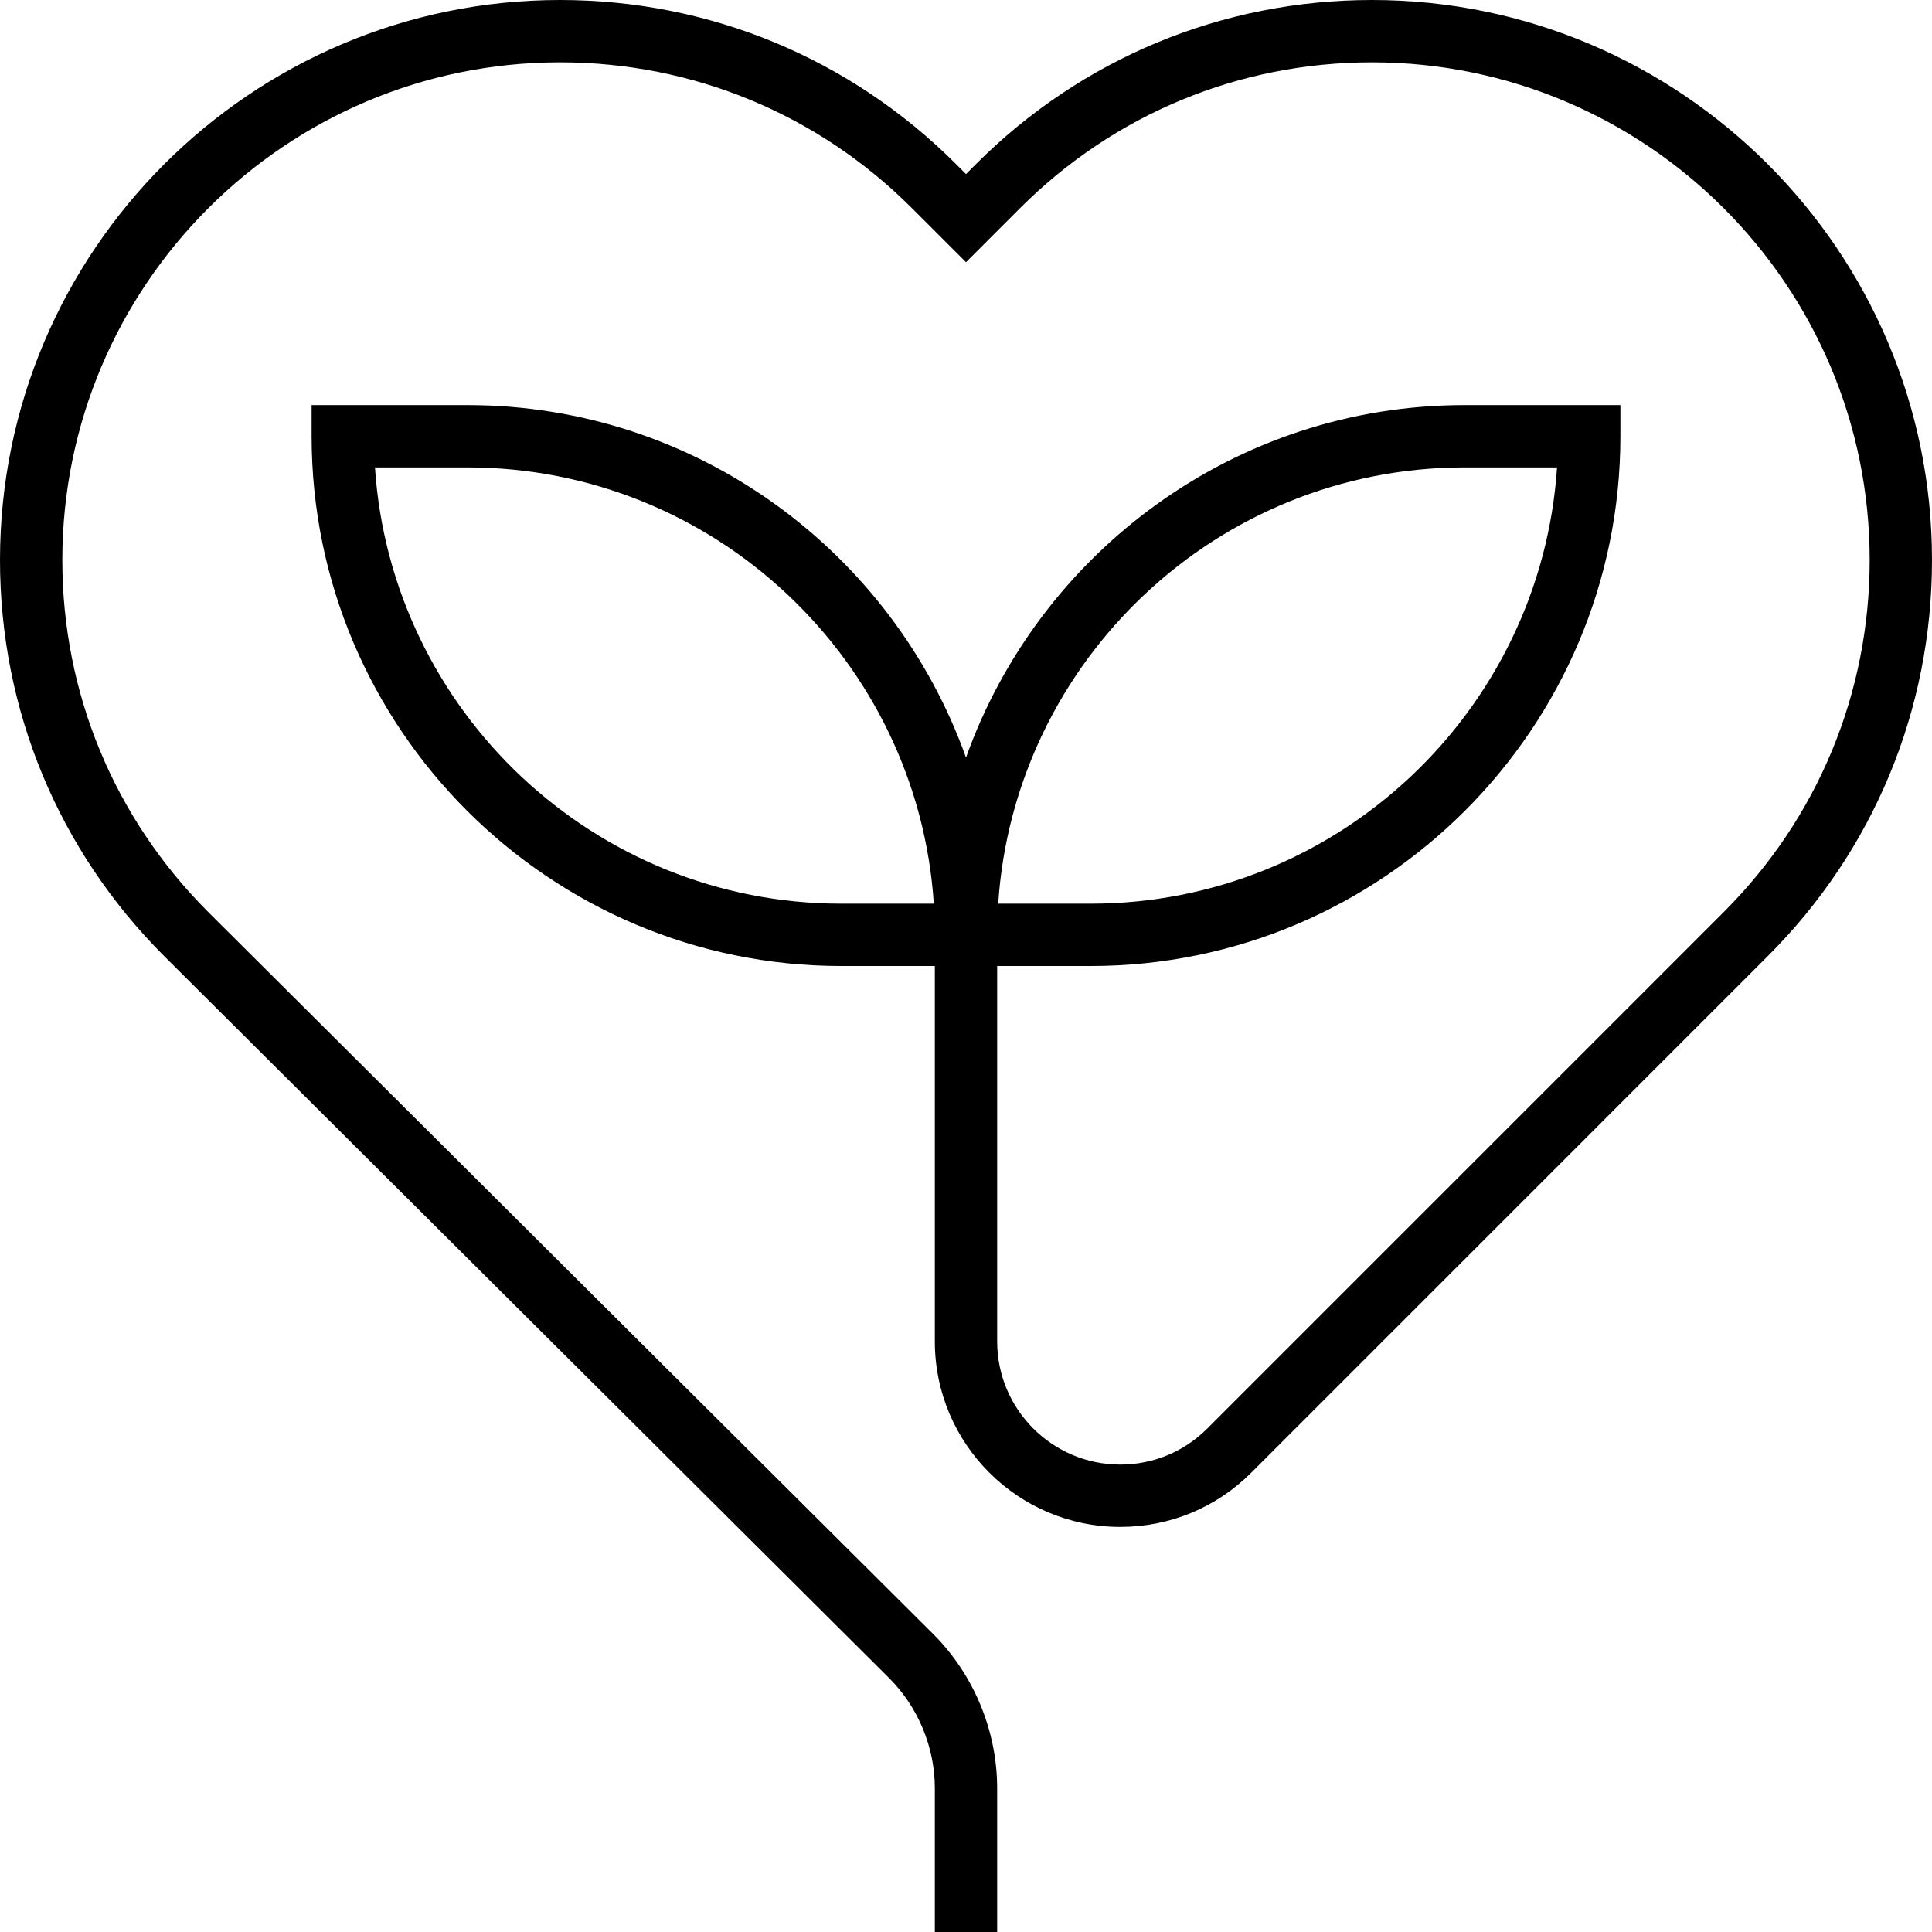
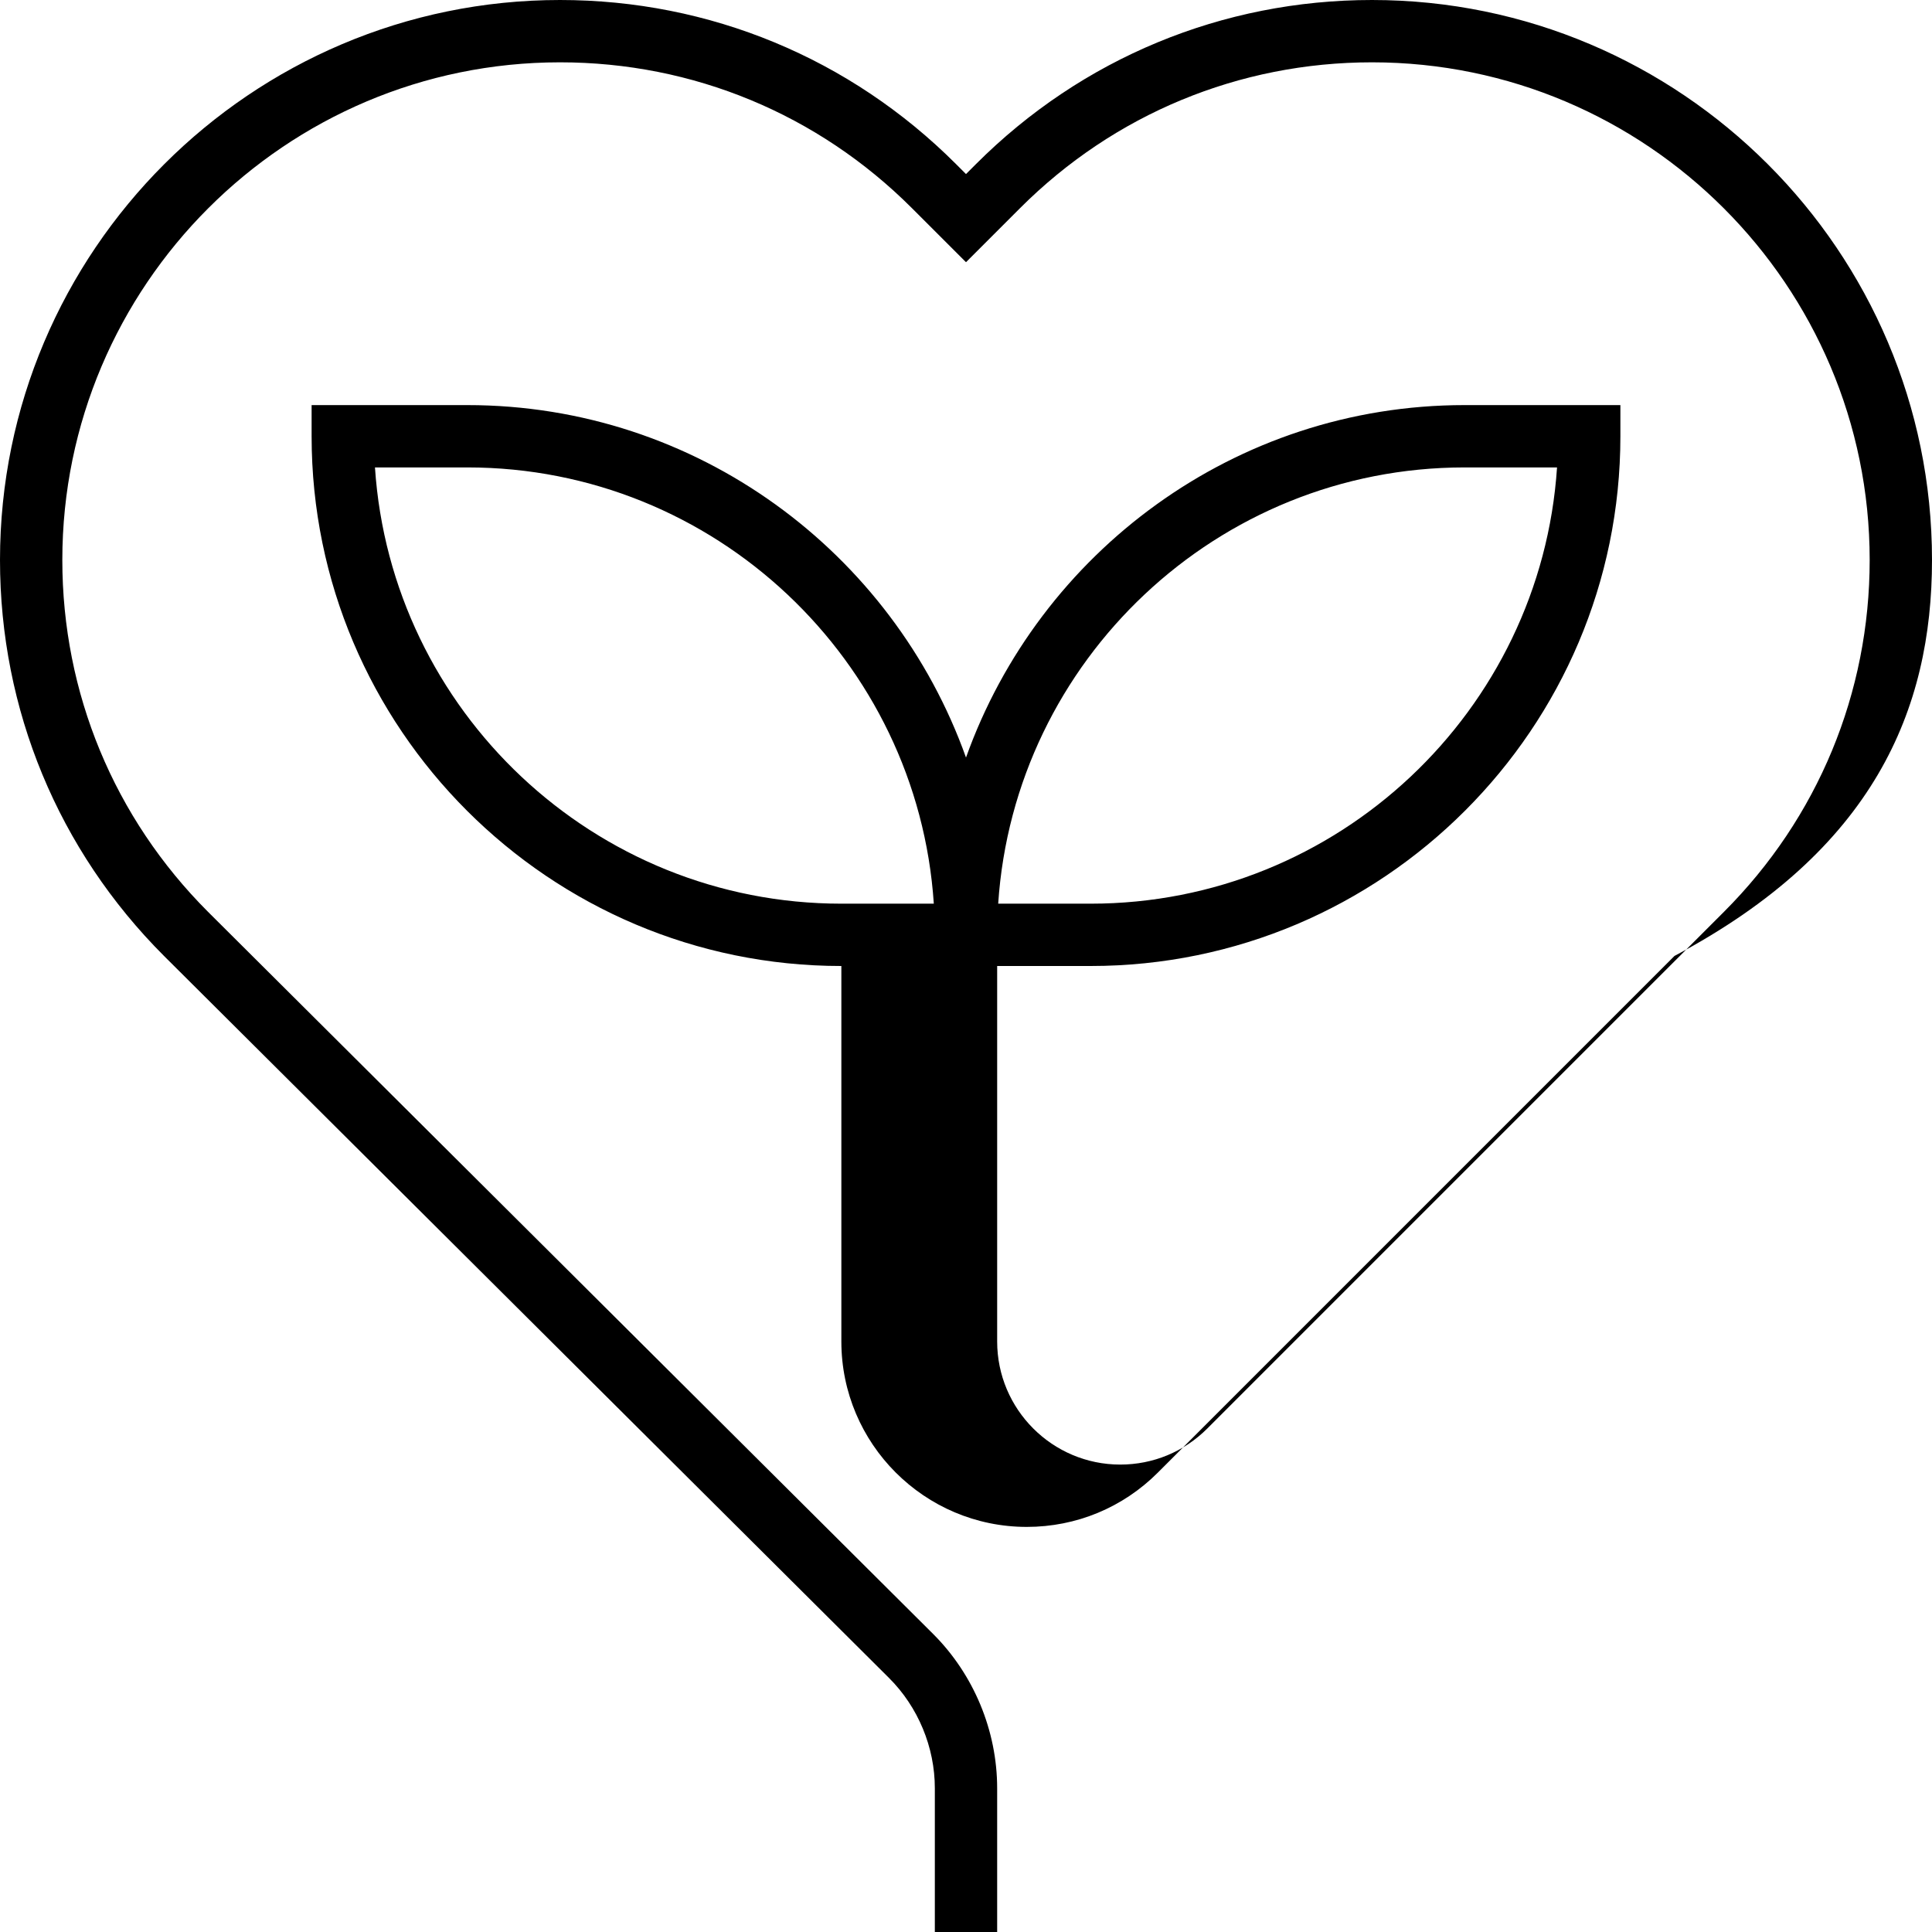
<svg xmlns="http://www.w3.org/2000/svg" fill="#000000" height="800px" width="800px" version="1.1" id="Layer_1" viewBox="0 0 496 496" xml:space="preserve">
  <g>
    <g>
-       <path d="M352.232,0c-38.4,0-74.504,14.96-101.656,42.112L248,44.688l-2.576-2.576C218.272,14.96,182.168,0,143.768,0    C64.496,0,0,64.496,0,143.768c0,38.4,14.952,74.504,42.128,101.672L228.24,430.784c7.472,7.448,11.76,17.776,11.76,28.328V496h16    v-36.888c0-14.776-6-29.224-16.464-39.656L53.424,234.112C29.288,209.976,16,177.888,16,143.768C16,73.32,73.312,16,143.768,16    c34.128,0,66.208,13.296,90.344,37.432L248,67.312l13.888-13.888C286.024,29.296,318.112,16,352.232,16    C422.688,16,480,73.312,480,143.76c0,34.128-13.288,66.216-37.424,90.344l-132.632,132.64C303.976,372.712,296.04,376,287.6,376    c-17.424,0-31.6-14.176-31.6-31.6V248h24c74.992,0,136-61.008,136-136v-8h-40c-59.008,0-109.216,37.848-128,90.488    C229.216,141.848,179.008,104,120,104H80v8c0,74.992,61.008,136,136,136h24v96.4c0,26.248,21.352,47.6,47.6,47.6    c12.712,0,24.664-4.952,33.656-13.944l132.632-132.64C481.048,218.272,496,182.168,496,143.76C496,64.496,431.504,0,352.232,0z     M376,120h23.736C395.6,182.448,343.48,232,280,232h-23.736C260.4,169.552,312.52,120,376,120z M216,232    c-63.48,0-115.6-49.552-119.736-112H120c63.48,0,115.6,49.552,119.736,112H216z" />
+       <path d="M352.232,0c-38.4,0-74.504,14.96-101.656,42.112L248,44.688l-2.576-2.576C218.272,14.96,182.168,0,143.768,0    C64.496,0,0,64.496,0,143.768c0,38.4,14.952,74.504,42.128,101.672L228.24,430.784c7.472,7.448,11.76,17.776,11.76,28.328V496h16    v-36.888c0-14.776-6-29.224-16.464-39.656L53.424,234.112C29.288,209.976,16,177.888,16,143.768C16,73.32,73.312,16,143.768,16    c34.128,0,66.208,13.296,90.344,37.432L248,67.312l13.888-13.888C286.024,29.296,318.112,16,352.232,16    C422.688,16,480,73.312,480,143.76c0,34.128-13.288,66.216-37.424,90.344l-132.632,132.64C303.976,372.712,296.04,376,287.6,376    c-17.424,0-31.6-14.176-31.6-31.6V248h24c74.992,0,136-61.008,136-136v-8h-40c-59.008,0-109.216,37.848-128,90.488    C229.216,141.848,179.008,104,120,104H80v8c0,74.992,61.008,136,136,136v96.4c0,26.248,21.352,47.6,47.6,47.6    c12.712,0,24.664-4.952,33.656-13.944l132.632-132.64C481.048,218.272,496,182.168,496,143.76C496,64.496,431.504,0,352.232,0z     M376,120h23.736C395.6,182.448,343.48,232,280,232h-23.736C260.4,169.552,312.52,120,376,120z M216,232    c-63.48,0-115.6-49.552-119.736-112H120c63.48,0,115.6,49.552,119.736,112H216z" />
    </g>
  </g>
</svg>